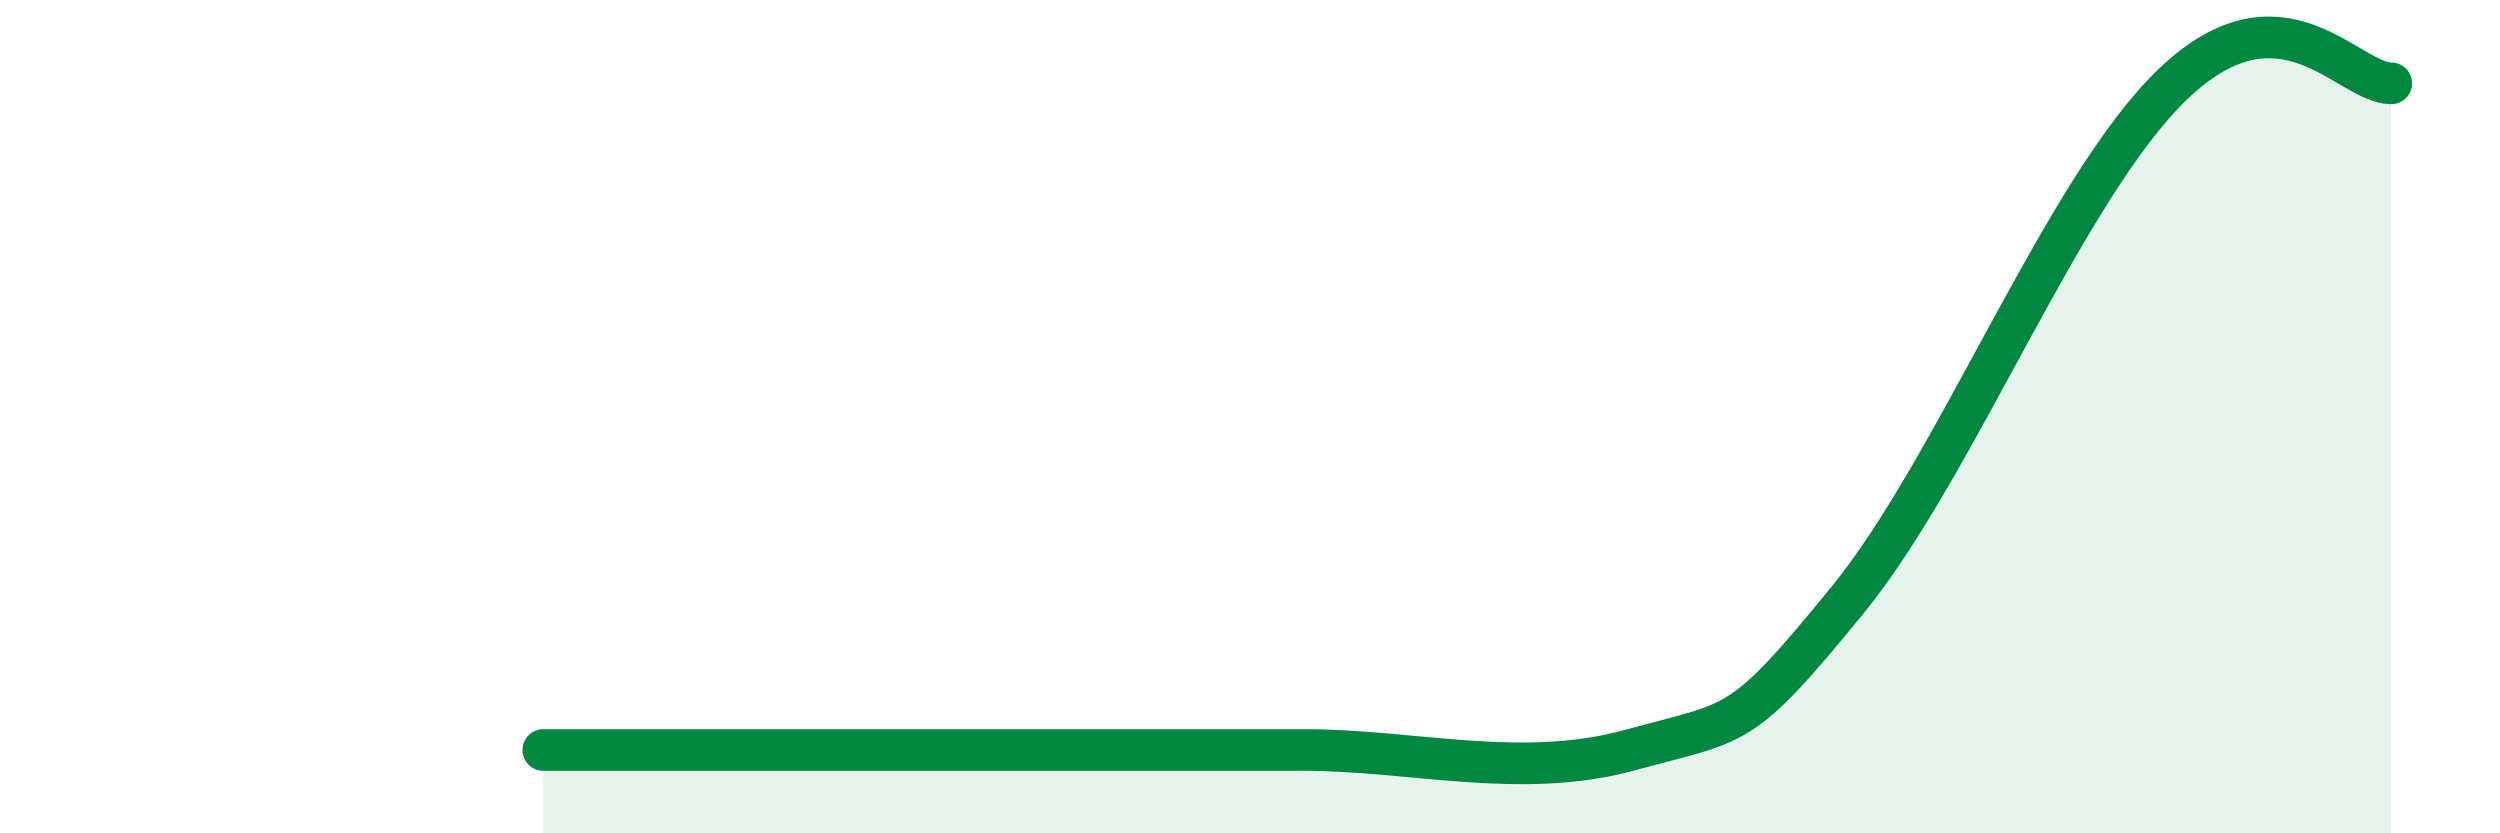
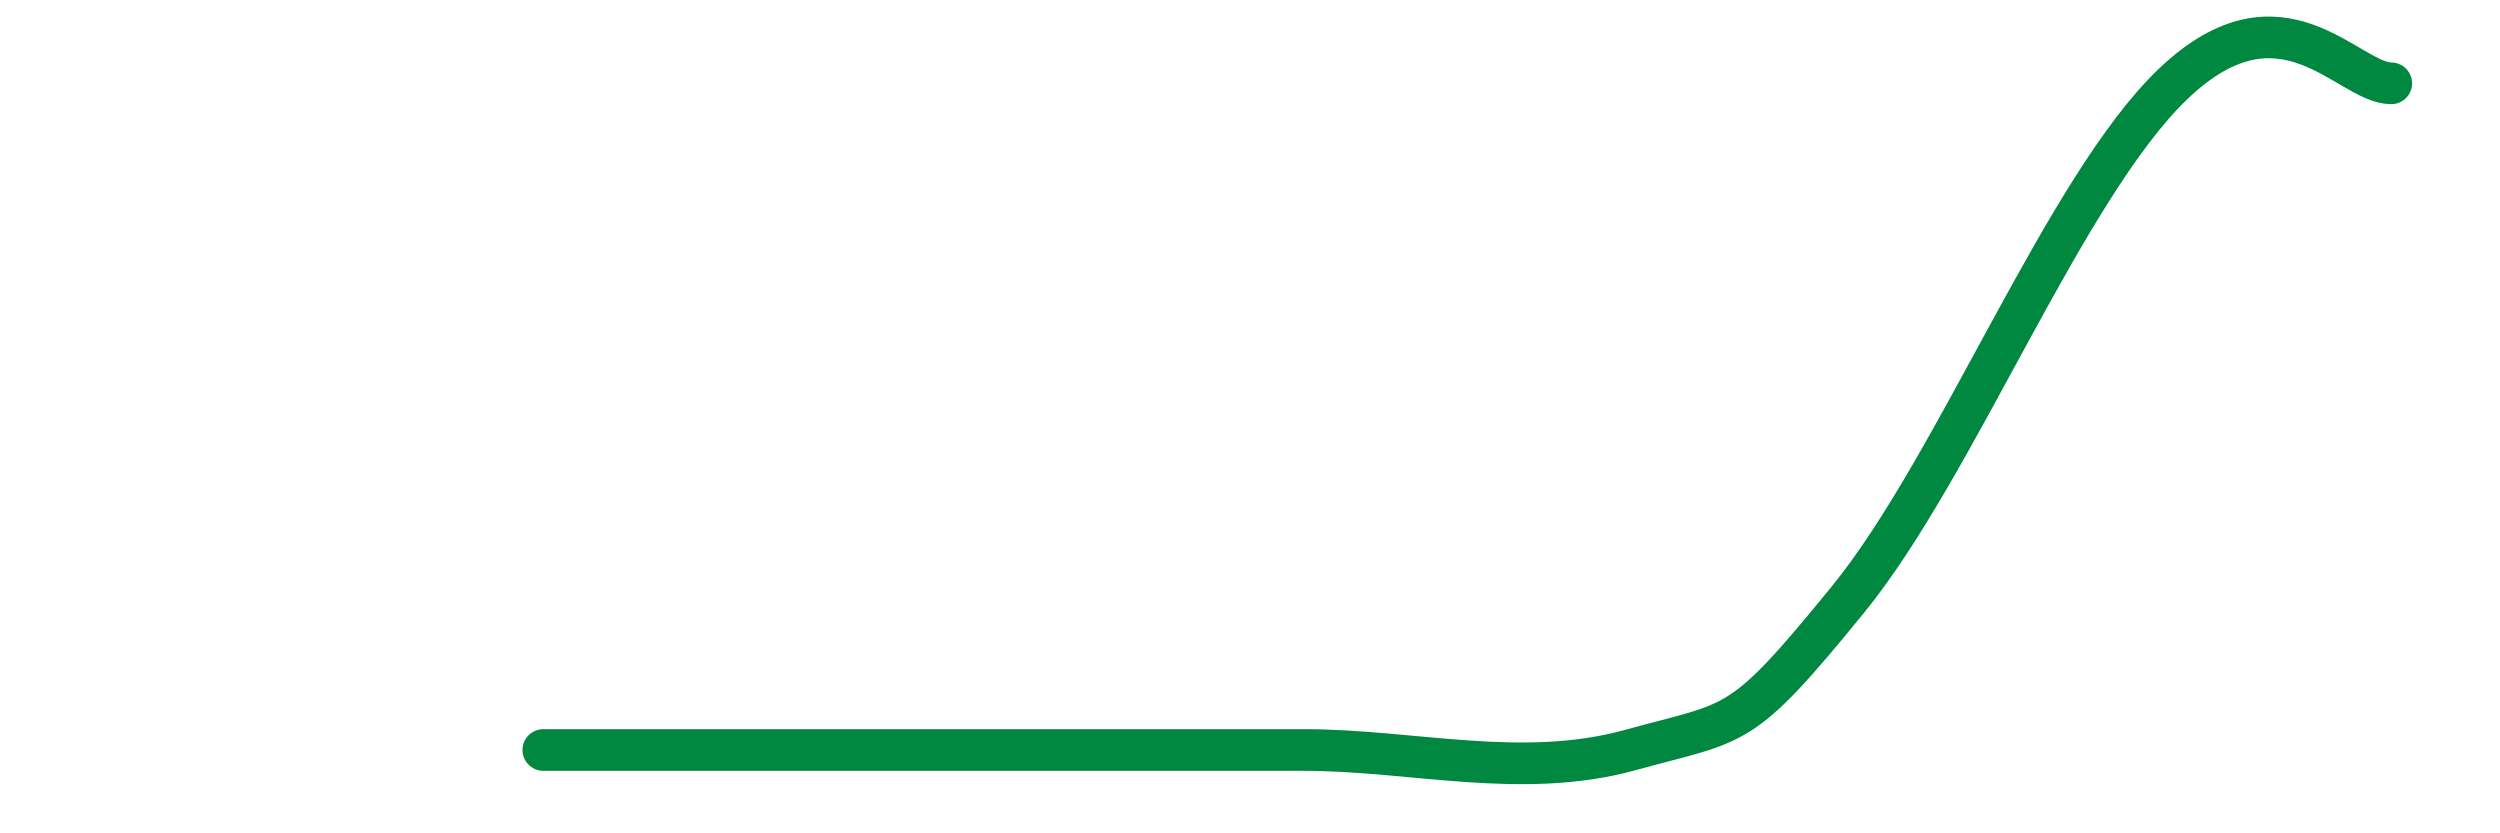
<svg xmlns="http://www.w3.org/2000/svg" width="60" height="20" viewBox="0 0 60 20">
-   <path d="M 13.04,18 C 14.08,18 15.65,18 18.26,18 C 20.87,18 23.48,18 26.09,18 C 28.7,18 28.69,18 31.3,18 C 33.91,18 36.52,18.72 39.13,18 C 41.74,17.28 41.74,17.59 44.35,14.39 C 46.96,11.19 49.56,4.48 52.17,2 C 54.78,-0.48 56.35,2 57.39,2L57.39 20L13.04 20Z" fill="#008740" opacity="0.1" stroke-linecap="round" stroke-linejoin="round" />
  <path d="M 13.04,18 C 14.08,18 15.65,18 18.26,18 C 20.87,18 23.48,18 26.09,18 C 28.7,18 28.69,18 31.3,18 C 33.91,18 36.52,18.72 39.13,18 C 41.74,17.28 41.74,17.59 44.35,14.39 C 46.96,11.19 49.56,4.48 52.17,2 C 54.78,-0.48 56.35,2 57.39,2" stroke="#008740" stroke-width="1" fill="none" stroke-linecap="round" stroke-linejoin="round" />
</svg>